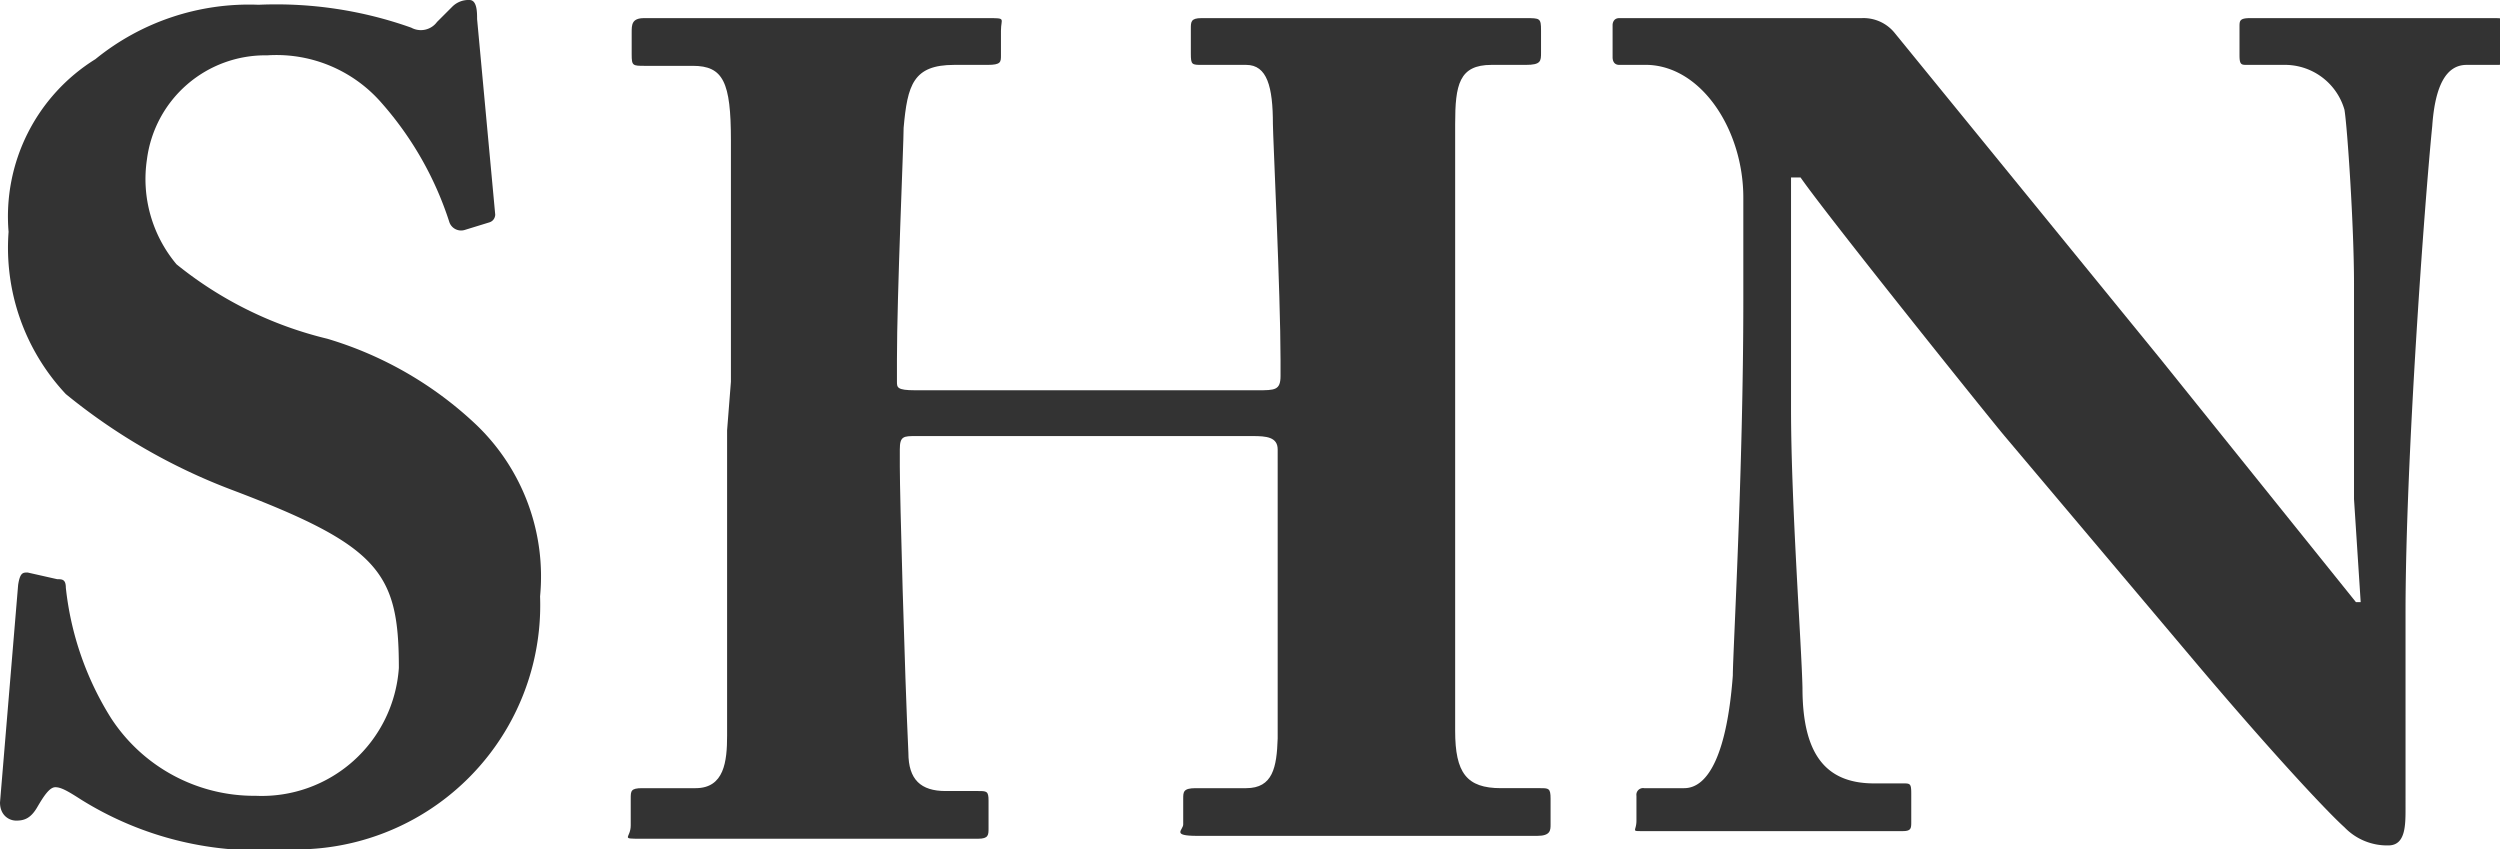
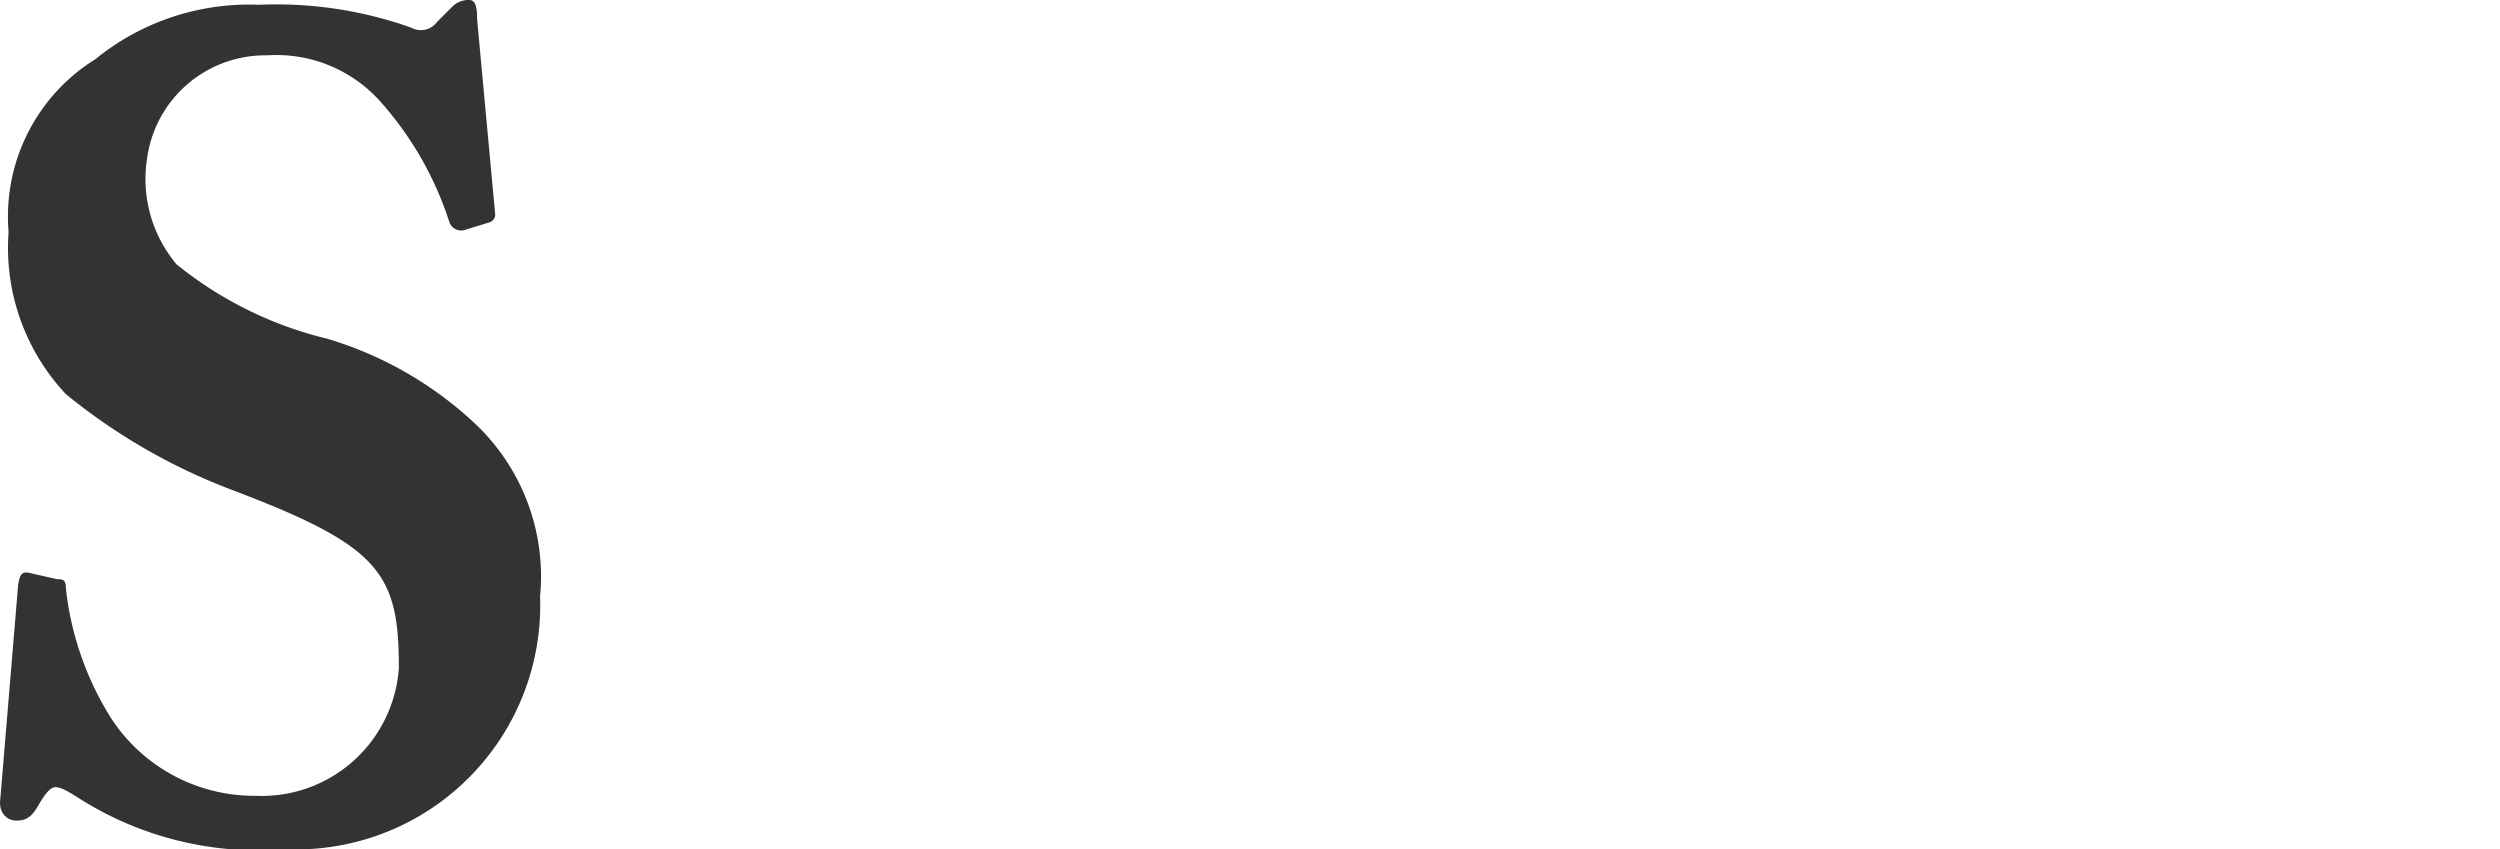
<svg xmlns="http://www.w3.org/2000/svg" viewBox="0 0 26.2 8.9">
  <defs>
    <style>.cls-1{fill:#333;}</style>
  </defs>
  <g id="Layer_2" data-name="Layer 2">
    <g id="Layer_1-2" data-name="Layer 1">
      <path class="cls-1" d="M.6,6.07c.05,0,.09,0,.09.09a3.21,3.21,0,0,0,.47,1.36,1.79,1.79,0,0,0,1.52.82A1.44,1.44,0,0,0,4.18,7c0-1-.2-1.28-1.76-1.87a6.23,6.23,0,0,1-1.73-1,2.24,2.24,0,0,1-.6-1.7A1.94,1.94,0,0,1,1,.62,2.55,2.55,0,0,1,2.71.05a4.22,4.22,0,0,1,1.6.24A.21.21,0,0,0,4.58.23L4.74.07A.24.24,0,0,1,4.92,0C5,0,5,.13,5,.2l.19,2.05s0,.06-.06.08l-.26.08a.13.13,0,0,1-.16-.08A3.51,3.51,0,0,0,4,1.08a1.46,1.46,0,0,0-1.2-.5A1.25,1.25,0,0,0,1.54,1.67a1.39,1.39,0,0,0,.31,1.1,4,4,0,0,0,1.58.78A3.88,3.88,0,0,1,5,4.46a2.2,2.2,0,0,1,.66,1.79A2.56,2.56,0,0,1,3,8.9,3.51,3.51,0,0,1,.85,8.38C.71,8.29.64,8.25.58,8.25s-.12.09-.19.21S.25,8.6.17,8.6,0,8.54,0,8.41L.19,6.13C.21,6,.24,6,.29,6Z" />
-       <path class="cls-1" d="M7.66,4c0-.74,0-2.36,0-2.53,0-.61-.08-.78-.4-.78h-.5c-.13,0-.14,0-.14-.12V.34c0-.08,0-.15.13-.15s.59,0,1.79,0,1.61,0,1.81,0,.14,0,.14.13V.58c0,.07,0,.1-.14.1H10c-.43,0-.49.21-.53.66,0,.17-.07,1.75-.07,2.43V4c0,.06,0,.09.19.09h3.59c.18,0,.24,0,.24-.15V3.77c0-.69-.08-2.35-.08-2.47,0-.39-.06-.62-.28-.62H12.6c-.11,0-.12,0-.12-.12V.3c0-.07,0-.11.11-.11s.73,0,1.75,0,1.5,0,1.65,0,.16,0,.16.13V.55c0,.09,0,.13-.16.13h-.36c-.34,0-.38.21-.38.62,0,.16,0,2.19,0,2.63v.41c0,.39,0,2.66,0,3.32,0,.44.12.6.48.6h.41c.09,0,.11,0,.11.11v.27c0,.06,0,.12-.14.12s-.6,0-1.67,0c-1.23,0-1.61,0-1.89,0s-.15-.06-.15-.12V8.37c0-.07,0-.11.13-.11h.53c.28,0,.32-.22.33-.52,0-.57,0-2.5,0-2.88V4.71c0-.13-.12-.14-.26-.14H9.6c-.13,0-.17,0-.17.14v.18c0,.3.05,2.15.09,3,0,.28.13.4.39.4h.34c.09,0,.11,0,.11.1v.29c0,.07,0,.11-.11.11s-.64,0-1.65,0c-1.27,0-1.63,0-1.87,0s-.12,0-.12-.14V8.37c0-.08,0-.11.12-.11h.56c.3,0,.33-.28.33-.55,0-.56,0-2.89,0-3.2Z" />
-       <path class="cls-1" d="M24.67,5.23c0-1.07,0-1.66,0-2.26s-.07-1.64-.1-1.82a.65.65,0,0,0-.64-.47h-.38c-.06,0-.08,0-.08-.1V.28c0-.06,0-.09.11-.09s.52,0,1.41,0c.71,0,1,0,1.13,0s.12,0,.12.1V.58c0,.06,0,.1-.06.1h-.33c-.21,0-.33.21-.36.64-.08.8-.28,3.51-.28,5.1V8.47c0,.18,0,.39-.18.39a.62.62,0,0,1-.46-.19c-.21-.19-.8-.83-1.52-1.68L21,4.56c-.2-.24-1.86-2.31-2.13-2.7h-.1V4.28c0,1,.11,2.47.12,2.93,0,.69.24,1,.75,1h.3c.08,0,.09,0,.09.11v.29c0,.07,0,.1-.09.1s-.84,0-1.41,0c-.37,0-1.2,0-1.32,0s-.06,0-.06-.11V8.34a.07.07,0,0,1,.08-.08h.42c.26,0,.45-.38.51-1.18,0-.23.11-2.15.11-3.93V2.07c0-.7-.43-1.37-1-1.39h-.3c-.06,0-.07-.05-.07-.08V.26s0-.07.07-.07h.38c.24,0,.63,0,1.25,0,.41,0,.77,0,.91,0a.42.42,0,0,1,.35.16l2.78,3.41,2.05,2.55h.05Z" />
    </g>
  </g>
</svg>